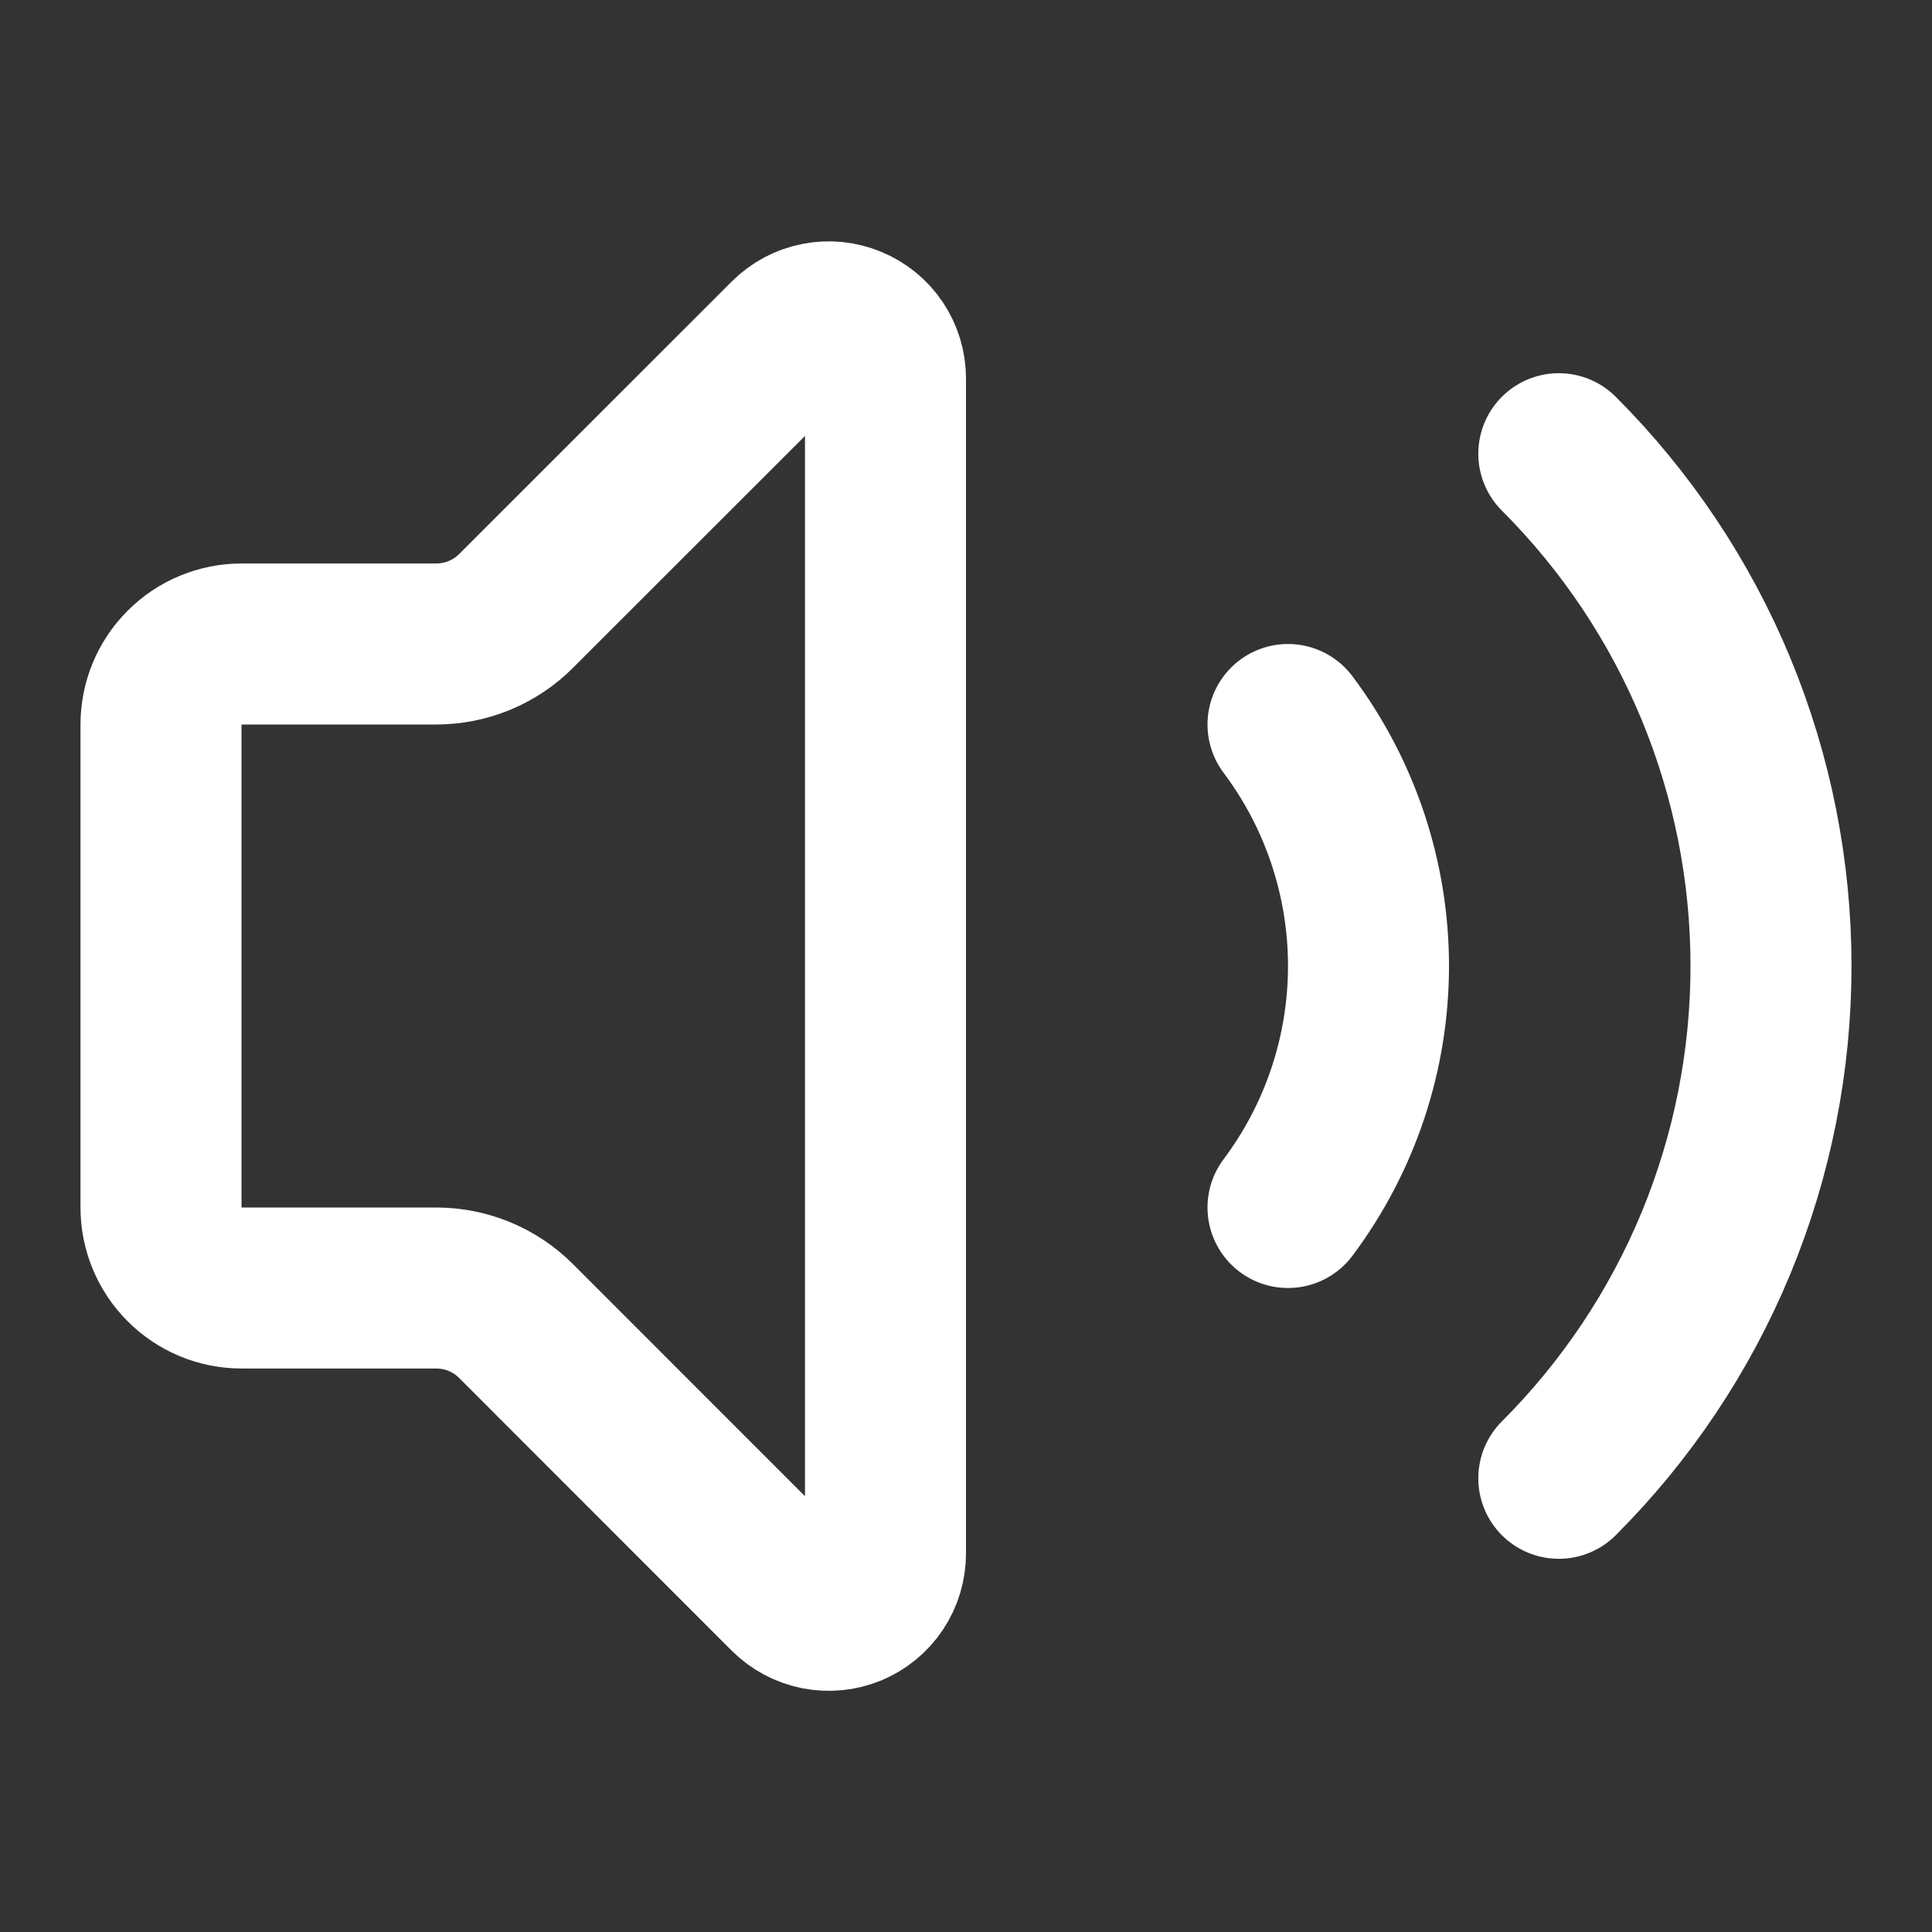
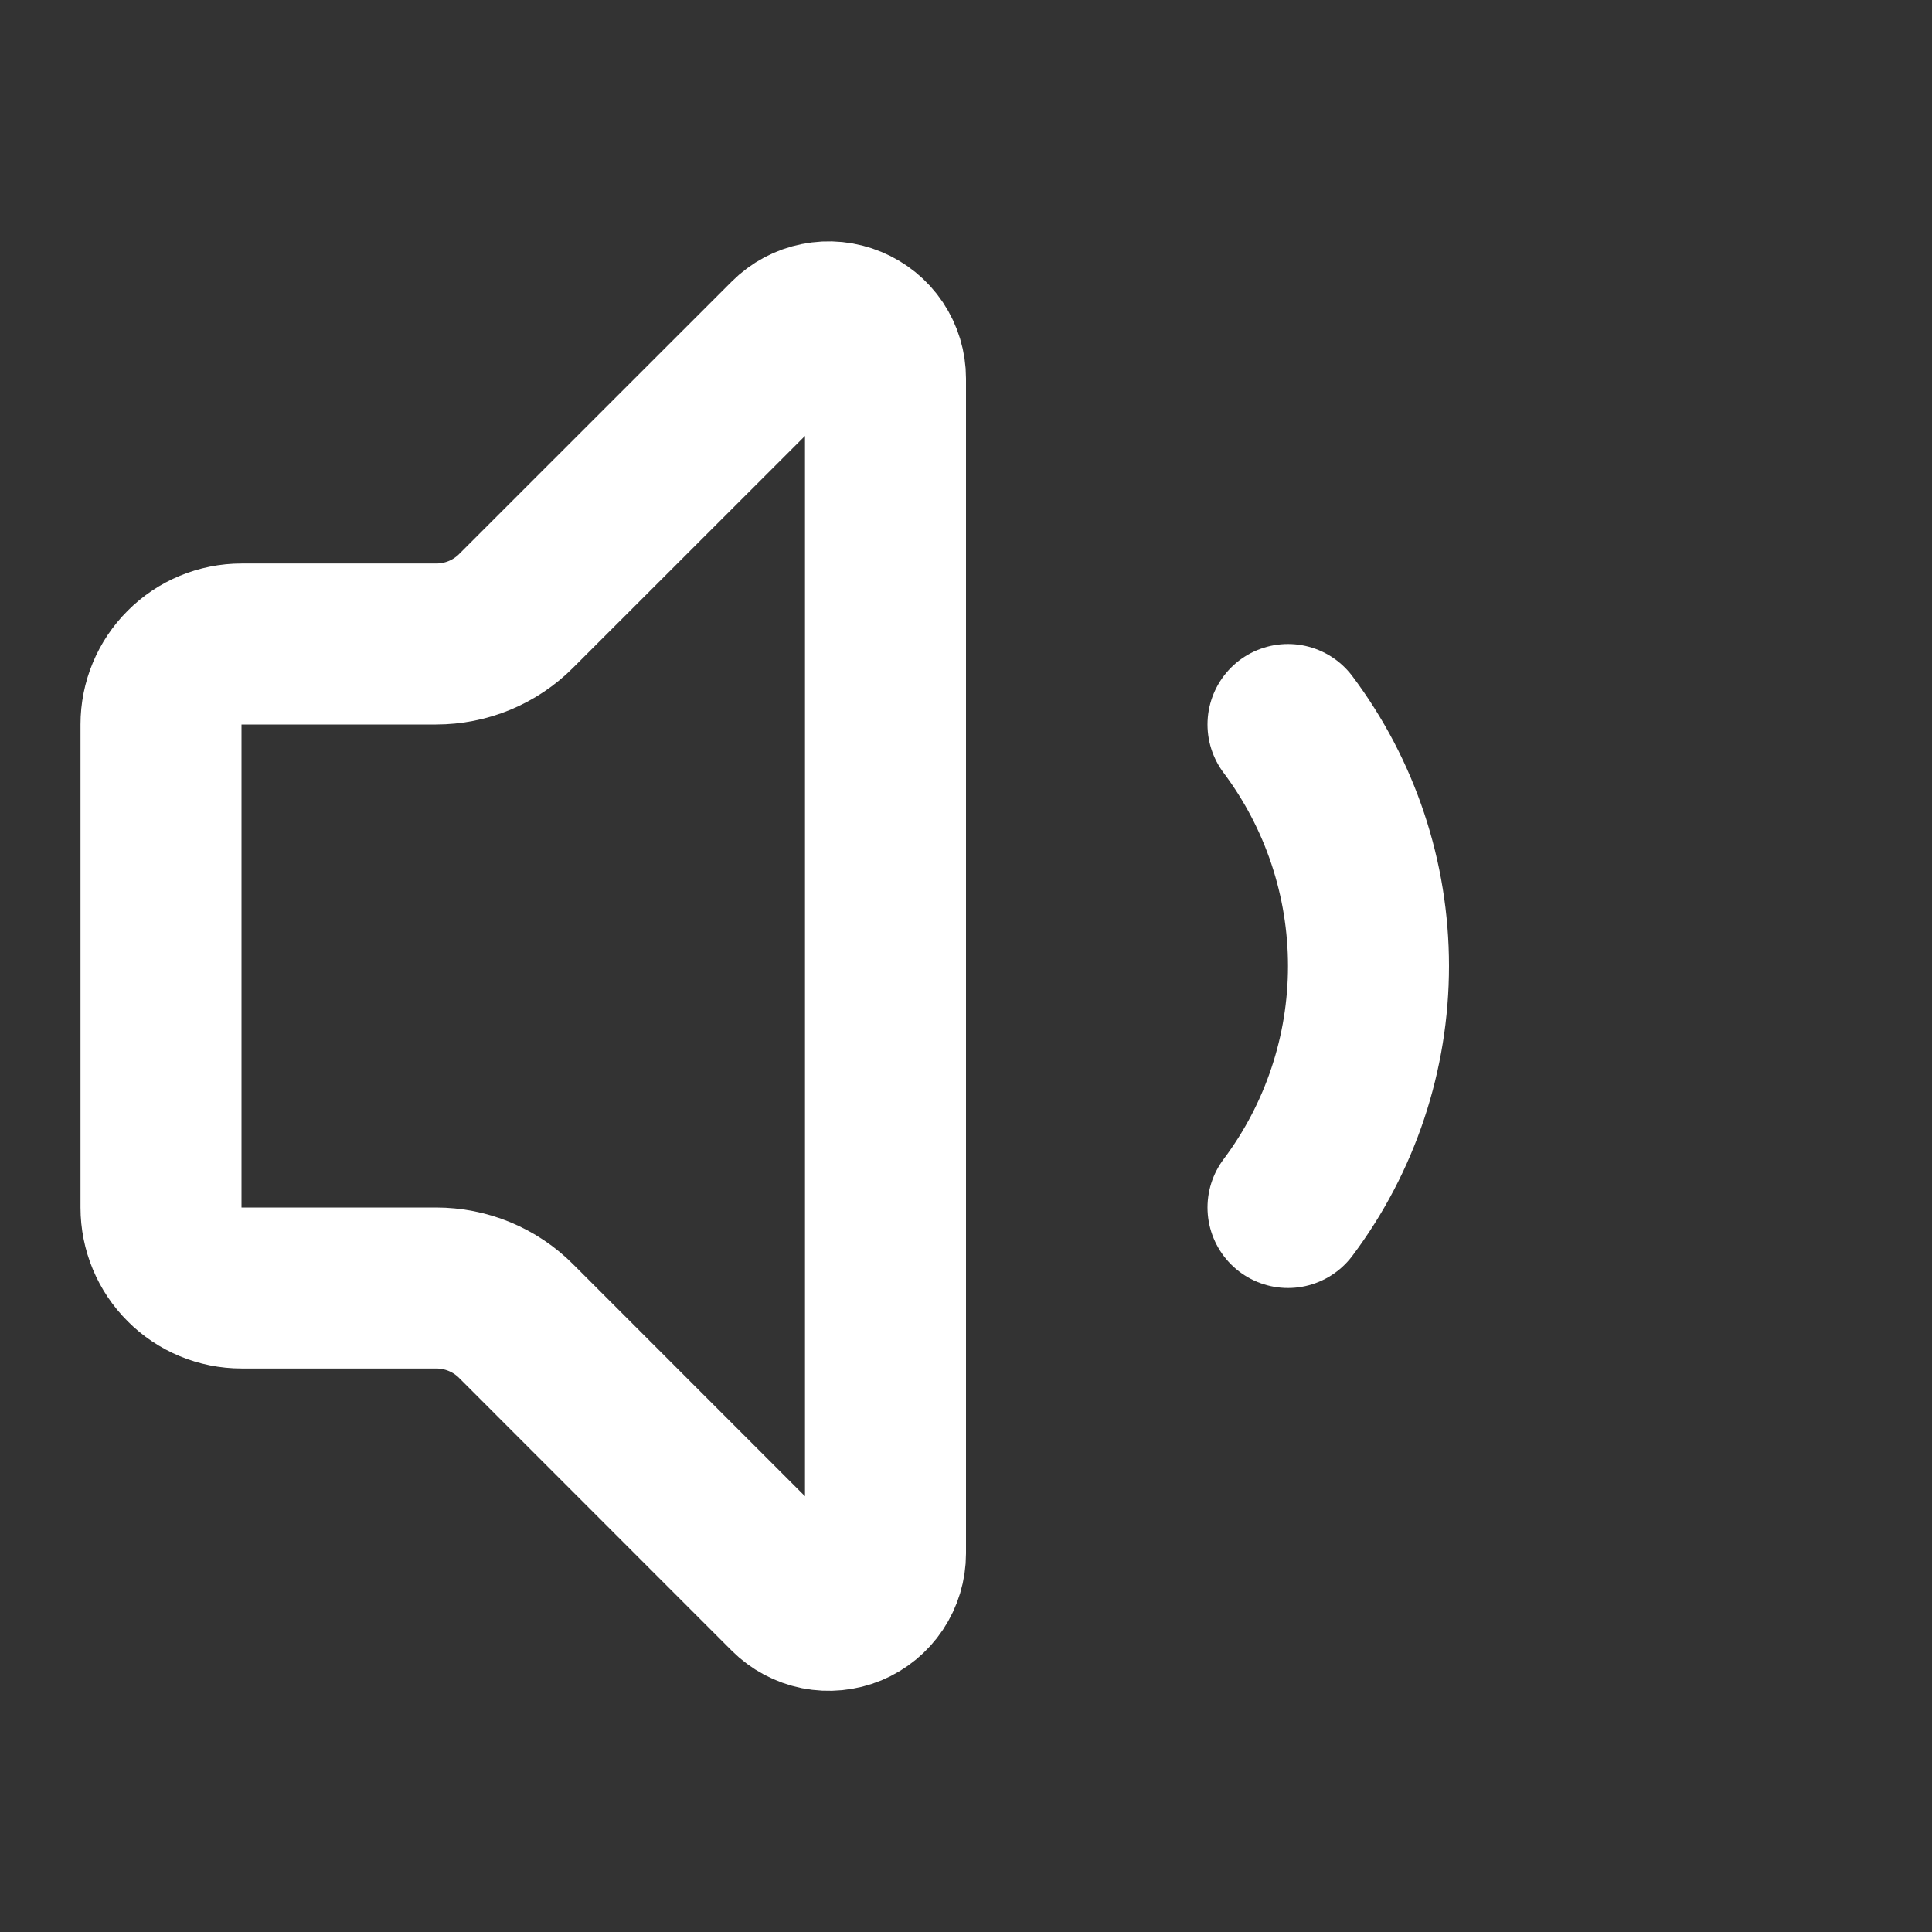
<svg xmlns="http://www.w3.org/2000/svg" preserveAspectRatio="none" width="100%" height="100%" overflow="visible" style="display: block;" viewBox="0 0 18 18" fill="none">
  <rect x="0" y="0" width="18" height="18" fill="#333333" stroke="none" />
  <g id="Icon">
    <path id="Vector" d="M8.25 3.527C8.25 3.422 8.219 3.32 8.161 3.233C8.103 3.146 8.02 3.079 7.923 3.039C7.827 2.999 7.721 2.988 7.618 3.009C7.516 3.029 7.422 3.079 7.348 3.153L4.81 5.69C4.712 5.789 4.595 5.867 4.467 5.92C4.339 5.973 4.201 6 4.062 6H2.25C2.051 6 1.86 6.079 1.72 6.22C1.579 6.36 1.5 6.551 1.5 6.75V11.25C1.5 11.449 1.579 11.64 1.72 11.78C1.86 11.921 2.051 12 2.25 12H4.062C4.201 12 4.339 12.027 4.467 12.08C4.595 12.133 4.712 12.211 4.81 12.31L7.347 14.848C7.421 14.922 7.515 14.972 7.618 14.993C7.721 15.013 7.827 15.003 7.924 14.963C8.02 14.923 8.103 14.855 8.161 14.768C8.219 14.681 8.25 14.578 8.25 14.473V3.527Z" stroke="white" stroke-width="1.5" stroke-linecap="round" stroke-linejoin="round" />
    <path id="Vector_2" d="M12 6.75C12.487 7.399 12.75 8.189 12.75 9C12.75 9.811 12.487 10.601 12 11.25" stroke="white" stroke-width="1.5" stroke-linecap="round" stroke-linejoin="round" />
-     <path id="Vector_3" d="M14.523 13.773C15.15 13.146 15.648 12.402 15.987 11.583C16.326 10.764 16.5 9.886 16.5 9C16.5 8.114 16.326 7.236 15.987 6.417C15.648 5.598 15.15 4.854 14.523 4.227" stroke="white" stroke-width="1.5" stroke-linecap="round" stroke-linejoin="round" />
  </g>
</svg>